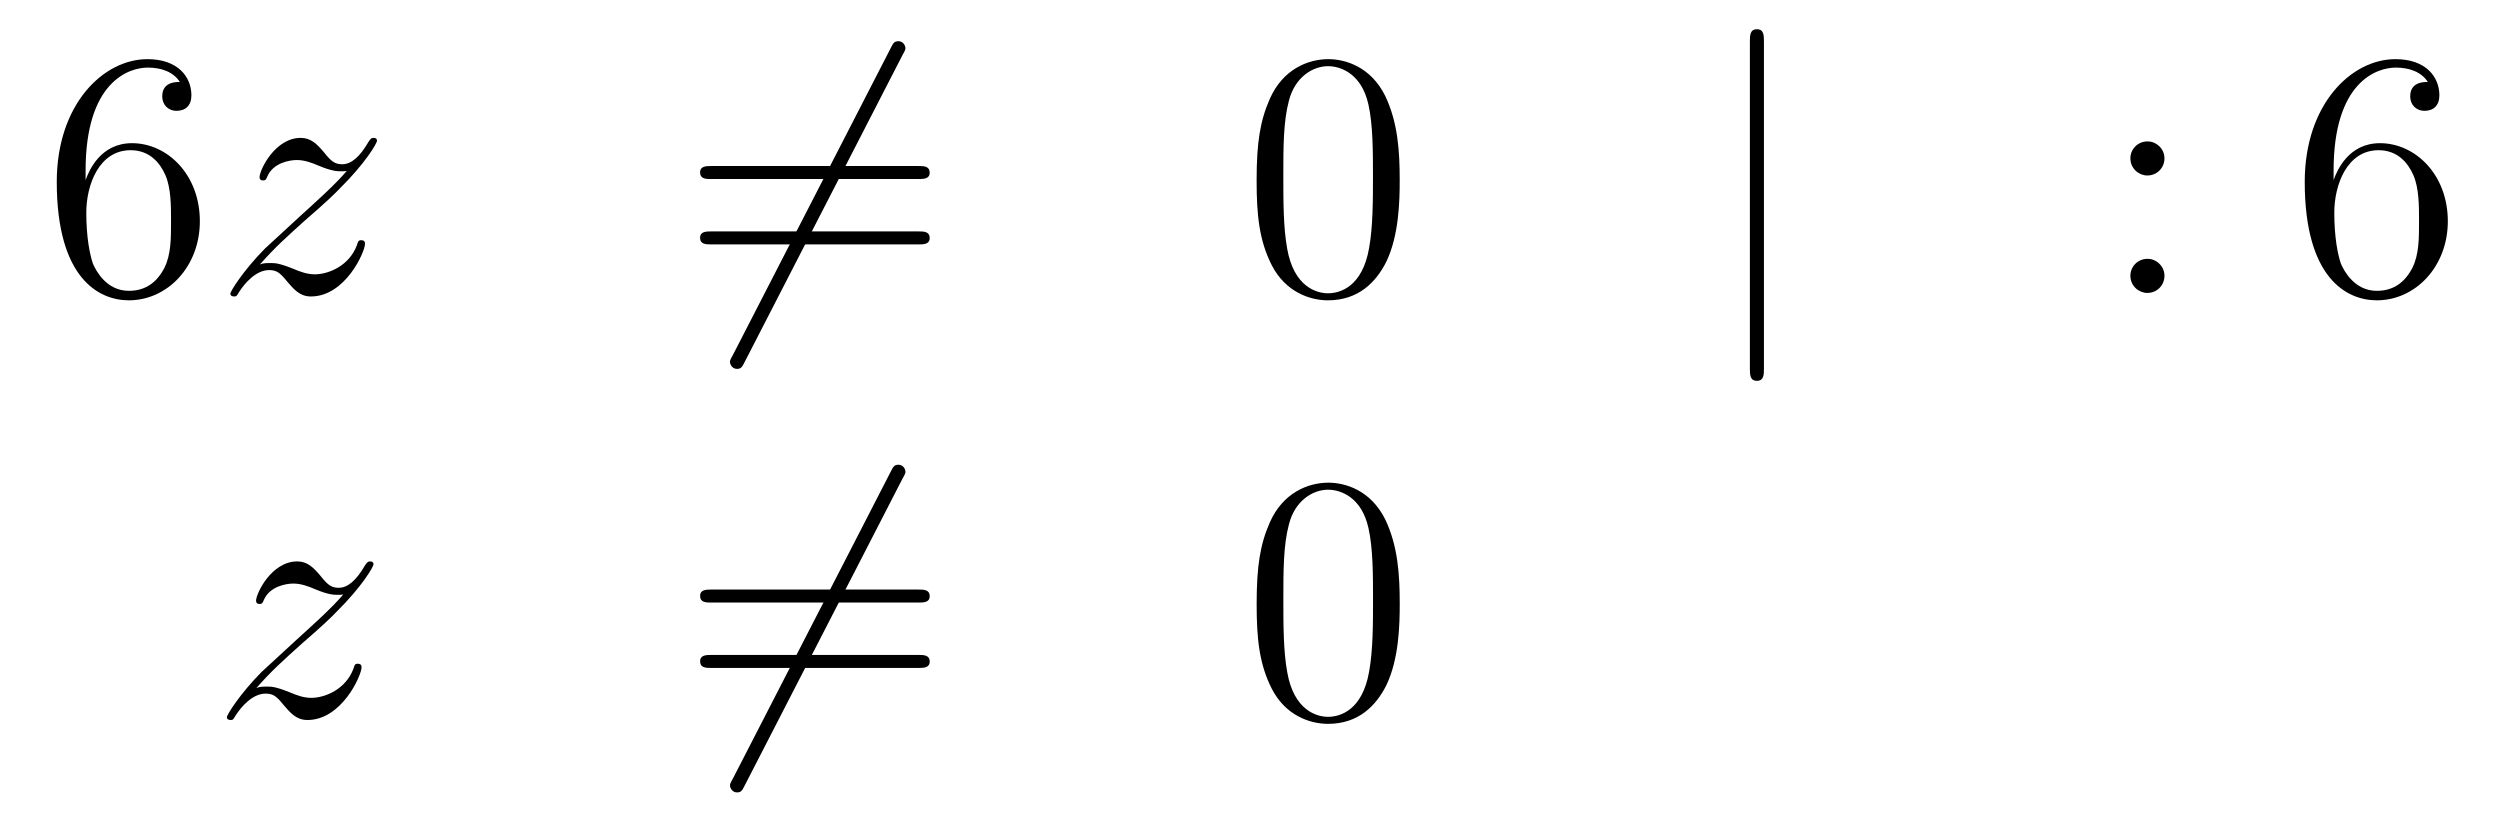
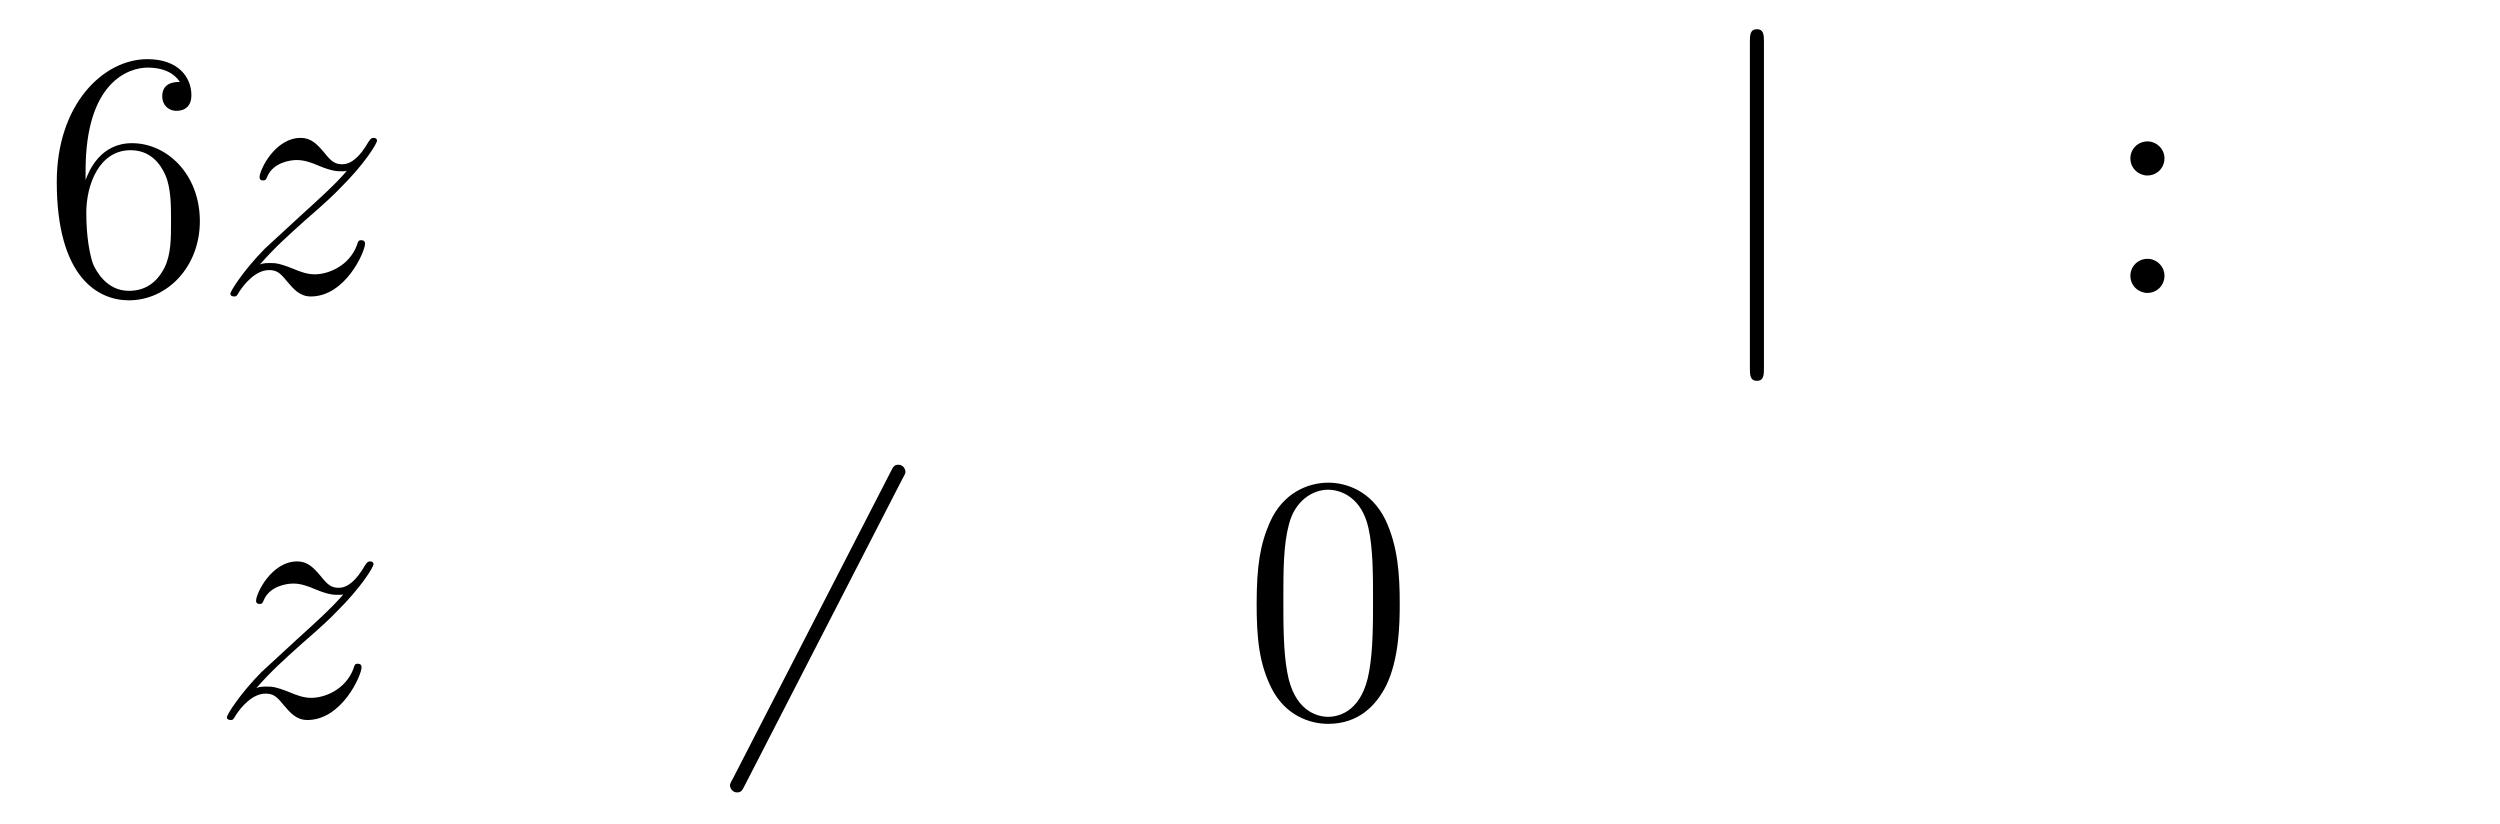
<svg xmlns="http://www.w3.org/2000/svg" height="28pt" version="1.1" viewBox="0 -28 85 28" width="85pt">
  <g id="page1">
    <g transform="matrix(1 0 0 1 -132 638)">
      <path d="M134.91 -660.2C134.91 -663.224 136.381 -663.702 137.026 -663.702C137.457 -663.702 137.887 -663.571 138.114 -663.213C137.971 -663.213 137.516 -663.213 137.516 -662.722C137.516 -662.459 137.696 -662.232 138.007 -662.232C138.305 -662.232 138.508 -662.412 138.508 -662.758C138.508 -663.38 138.054 -663.989 137.014 -663.989C135.508 -663.989 133.93 -662.448 133.93 -659.817C133.93 -656.53 135.365 -655.789 136.381 -655.789C137.684 -655.789 138.795 -656.925 138.795 -658.479C138.795 -660.068 137.684 -661.132 136.488 -661.132C135.424 -661.132 135.03 -660.212 134.91 -659.877V-660.2ZM136.381 -656.112C135.627 -656.112 135.269 -656.781 135.161 -657.032C135.054 -657.343 134.934 -657.929 134.934 -658.766C134.934 -659.71 135.365 -660.893 136.441 -660.893C137.098 -660.893 137.445 -660.451 137.624 -660.045C137.815 -659.602 137.815 -659.005 137.815 -658.491C137.815 -657.881 137.815 -657.343 137.588 -656.889C137.289 -656.315 136.859 -656.112 136.381 -656.112Z" fill-rule="evenodd" />
      <path d="M140.837 -657.008C141.351 -657.594 141.77 -657.965 142.367 -658.503C143.085 -659.124 143.395 -659.423 143.563 -659.602C144.399 -660.427 144.818 -661.121 144.818 -661.216C144.818 -661.312 144.722 -661.312 144.698 -661.312C144.615 -661.312 144.591 -661.264 144.531 -661.18C144.232 -660.666 143.945 -660.415 143.634 -660.415C143.383 -660.415 143.252 -660.523 143.025 -660.81C142.774 -661.108 142.57 -661.312 142.224 -661.312C141.351 -661.312 140.825 -660.224 140.825 -659.973C140.825 -659.937 140.837 -659.865 140.945 -659.865C141.04 -659.865 141.052 -659.913 141.088 -659.997C141.291 -660.475 141.865 -660.559 142.092 -660.559C142.343 -660.559 142.582 -660.475 142.833 -660.367C143.288 -660.176 143.479 -660.176 143.599 -660.176C143.682 -660.176 143.73 -660.176 143.79 -660.188C143.395 -659.722 142.75 -659.148 142.212 -658.658L141.005 -657.546C140.275 -656.805 139.833 -656.1 139.833 -656.016C139.833 -655.944 139.893 -655.92 139.965 -655.92C140.036 -655.92 140.048 -655.932 140.132 -656.076C140.323 -656.375 140.706 -656.817 141.148 -656.817C141.399 -656.817 141.519 -656.733 141.758 -656.434C141.984 -656.172 142.188 -655.92 142.57 -655.92C143.742 -655.92 144.411 -657.439 144.411 -657.713C144.411 -657.761 144.399 -657.833 144.28 -657.833C144.184 -657.833 144.172 -657.785 144.136 -657.666C143.873 -656.96 143.168 -656.673 142.702 -656.673C142.451 -656.673 142.212 -656.757 141.961 -656.865C141.483 -657.056 141.351 -657.056 141.196 -657.056C141.076 -657.056 140.945 -657.056 140.837 -657.008Z" fill-rule="evenodd" />
-       <path d="M162.688 -664.133C162.784 -664.3 162.784 -664.324 162.784 -664.36C162.784 -664.444 162.712 -664.599 162.545 -664.599C162.401 -664.599 162.366 -664.527 162.282 -664.36L156.915 -653.924C156.819 -653.757 156.819 -653.733 156.819 -653.697C156.819 -653.601 156.903 -653.458 157.058 -653.458C157.201 -653.458 157.237 -653.53 157.321 -653.697L162.688 -664.133Z" fill-rule="evenodd" />
-       <path d="M163.226 -659.913C163.394 -659.913 163.609 -659.913 163.609 -660.128C163.609 -660.355 163.406 -660.355 163.226 -660.355H156.186C156.018 -660.355 155.803 -660.355 155.803 -660.14C155.803 -659.913 156.006 -659.913 156.186 -659.913H163.226ZM163.226 -657.69C163.394 -657.69 163.609 -657.69 163.609 -657.905C163.609 -658.132 163.406 -658.132 163.226 -658.132H156.186C156.018 -658.132 155.803 -658.132 155.803 -657.917C155.803 -657.69 156.006 -657.69 156.186 -657.69H163.226Z" fill-rule="evenodd" />
-       <path d="M179.59 -659.865C179.59 -660.858 179.53 -661.826 179.1 -662.734C178.61 -663.727 177.749 -663.989 177.163 -663.989C176.47 -663.989 175.621 -663.643 175.179 -662.651C174.844 -661.897 174.725 -661.156 174.725 -659.865C174.725 -658.706 174.808 -657.833 175.239 -656.984C175.705 -656.076 176.53 -655.789 177.151 -655.789C178.191 -655.789 178.789 -656.411 179.136 -657.104C179.566 -658 179.59 -659.172 179.59 -659.865ZM177.151 -656.028C176.769 -656.028 175.992 -656.243 175.764 -657.546C175.633 -658.263 175.633 -659.172 175.633 -660.009C175.633 -660.989 175.633 -661.873 175.824 -662.579C176.028 -663.38 176.637 -663.75 177.151 -663.75C177.606 -663.75 178.299 -663.475 178.526 -662.448C178.681 -661.766 178.681 -660.822 178.681 -660.009C178.681 -659.208 178.681 -658.299 178.55 -657.57C178.323 -656.255 177.57 -656.028 177.151 -656.028Z" fill-rule="evenodd" />
      <path d="M191.974 -664.575C191.974 -664.79 191.974 -665.006 191.735 -665.006C191.496 -665.006 191.496 -664.79 191.496 -664.575V-653.482C191.496 -653.267 191.496 -653.052 191.735 -653.052C191.974 -653.052 191.974 -653.267 191.974 -653.482V-664.575Z" fill-rule="evenodd" />
      <path d="M205.592 -660.618C205.592 -660.941 205.318 -661.192 205.019 -661.192C204.672 -661.192 204.433 -660.917 204.433 -660.618C204.433 -660.26 204.732 -660.033 205.007 -660.033C205.33 -660.033 205.592 -660.284 205.592 -660.618ZM205.592 -656.626C205.592 -656.948 205.318 -657.2 205.019 -657.2C204.672 -657.2 204.433 -656.925 204.433 -656.626C204.433 -656.267 204.732 -656.04 205.007 -656.04C205.33 -656.04 205.592 -656.291 205.592 -656.626Z" fill-rule="evenodd" />
-       <path d="M211.342 -660.2C211.342 -663.224 212.812 -663.702 213.457 -663.702C213.888 -663.702 214.318 -663.571 214.546 -663.213C214.402 -663.213 213.947 -663.213 213.947 -662.722C213.947 -662.459 214.127 -662.232 214.438 -662.232C214.736 -662.232 214.939 -662.412 214.939 -662.758C214.939 -663.38 214.486 -663.989 213.445 -663.989C211.939 -663.989 210.361 -662.448 210.361 -659.817C210.361 -656.53 211.795 -655.789 212.812 -655.789C214.115 -655.789 215.226 -656.925 215.226 -658.479C215.226 -660.068 214.115 -661.132 212.92 -661.132C211.855 -661.132 211.462 -660.212 211.342 -659.877V-660.2ZM212.812 -656.112C212.058 -656.112 211.7 -656.781 211.592 -657.032C211.484 -657.343 211.366 -657.929 211.366 -658.766C211.366 -659.71 211.795 -660.893 212.872 -660.893C213.529 -660.893 213.876 -660.451 214.055 -660.045C214.247 -659.602 214.247 -659.005 214.247 -658.491C214.247 -657.881 214.247 -657.343 214.019 -656.889C213.72 -656.315 213.29 -656.112 212.812 -656.112Z" fill-rule="evenodd" />
      <path d="M140.718 -642.608C141.232 -643.194 141.651 -643.565 142.248 -644.103C142.966 -644.724 143.276 -645.023 143.444 -645.202C144.281 -646.027 144.699 -646.721 144.699 -646.816C144.699 -646.912 144.603 -646.912 144.579 -646.912C144.496 -646.912 144.472 -646.864 144.412 -646.78C144.113 -646.266 143.826 -646.015 143.515 -646.015C143.264 -646.015 143.133 -646.123 142.906 -646.41C142.655 -646.708 142.452 -646.912 142.105 -646.912C141.232 -646.912 140.706 -645.824 140.706 -645.573C140.706 -645.537 140.718 -645.465 140.826 -645.465C140.921 -645.465 140.933 -645.513 140.969 -645.597C141.173 -646.075 141.746 -646.159 141.973 -646.159C142.224 -646.159 142.463 -646.075 142.714 -645.967C143.169 -645.776 143.36 -645.776 143.48 -645.776C143.563 -645.776 143.611 -645.776 143.671 -645.788C143.276 -645.322 142.631 -644.748 142.093 -644.258L140.886 -643.146C140.156 -642.405 139.714 -641.7 139.714 -641.616C139.714 -641.544 139.774 -641.52 139.846 -641.52C139.917 -641.52 139.929 -641.532 140.013 -641.676C140.204 -641.975 140.587 -642.417 141.029 -642.417C141.28 -642.417 141.4 -642.333 141.639 -642.034C141.866 -641.772 142.069 -641.52 142.452 -641.52C143.623 -641.52 144.293 -643.039 144.293 -643.313C144.293 -643.361 144.281 -643.433 144.161 -643.433C144.065 -643.433 144.053 -643.385 144.018 -643.266C143.754 -642.56 143.049 -642.273 142.583 -642.273C142.332 -642.273 142.093 -642.357 141.842 -642.465C141.364 -642.656 141.232 -642.656 141.077 -642.656C140.957 -642.656 140.826 -642.656 140.718 -642.608Z" fill-rule="evenodd" />
      <path d="M162.689 -649.733C162.785 -649.9 162.785 -649.924 162.785 -649.96C162.785 -650.044 162.713 -650.199 162.546 -650.199C162.402 -650.199 162.367 -650.127 162.283 -649.96L156.916 -639.524C156.82 -639.357 156.82 -639.333 156.82 -639.297C156.82 -639.201 156.904 -639.058 157.059 -639.058C157.203 -639.058 157.238 -639.13 157.322 -639.297L162.689 -649.733Z" fill-rule="evenodd" />
-       <path d="M163.227 -645.513C163.395 -645.513 163.61 -645.513 163.61 -645.728C163.61 -645.955 163.407 -645.955 163.227 -645.955H156.187C156.019 -645.955 155.804 -645.955 155.804 -645.74C155.804 -645.513 156.007 -645.513 156.187 -645.513H163.227ZM163.227 -643.29C163.395 -643.29 163.61 -643.29 163.61 -643.505C163.61 -643.732 163.407 -643.732 163.227 -643.732H156.187C156.019 -643.732 155.804 -643.732 155.804 -643.517C155.804 -643.29 156.007 -643.29 156.187 -643.29H163.227Z" fill-rule="evenodd" />
      <path d="M179.591 -645.465C179.591 -646.458 179.531 -647.426 179.101 -648.334C178.611 -649.327 177.75 -649.589 177.164 -649.589C176.471 -649.589 175.622 -649.243 175.18 -648.251C174.845 -647.497 174.726 -646.756 174.726 -645.465C174.726 -644.306 174.809 -643.433 175.24 -642.584C175.706 -641.676 176.531 -641.389 177.153 -641.389C178.193 -641.389 178.79 -642.011 179.137 -642.704C179.567 -643.6 179.591 -644.772 179.591 -645.465ZM177.153 -641.628C176.77 -641.628 175.993 -641.843 175.766 -643.146C175.634 -643.863 175.634 -644.772 175.634 -645.609C175.634 -646.589 175.634 -647.473 175.826 -648.179C176.029 -648.98 176.638 -649.35 177.153 -649.35C177.607 -649.35 178.3 -649.075 178.527 -648.048C178.683 -647.366 178.683 -646.422 178.683 -645.609C178.683 -644.808 178.683 -643.899 178.551 -643.17C178.324 -641.855 177.571 -641.628 177.153 -641.628Z" fill-rule="evenodd" />
    </g>
  </g>
</svg>